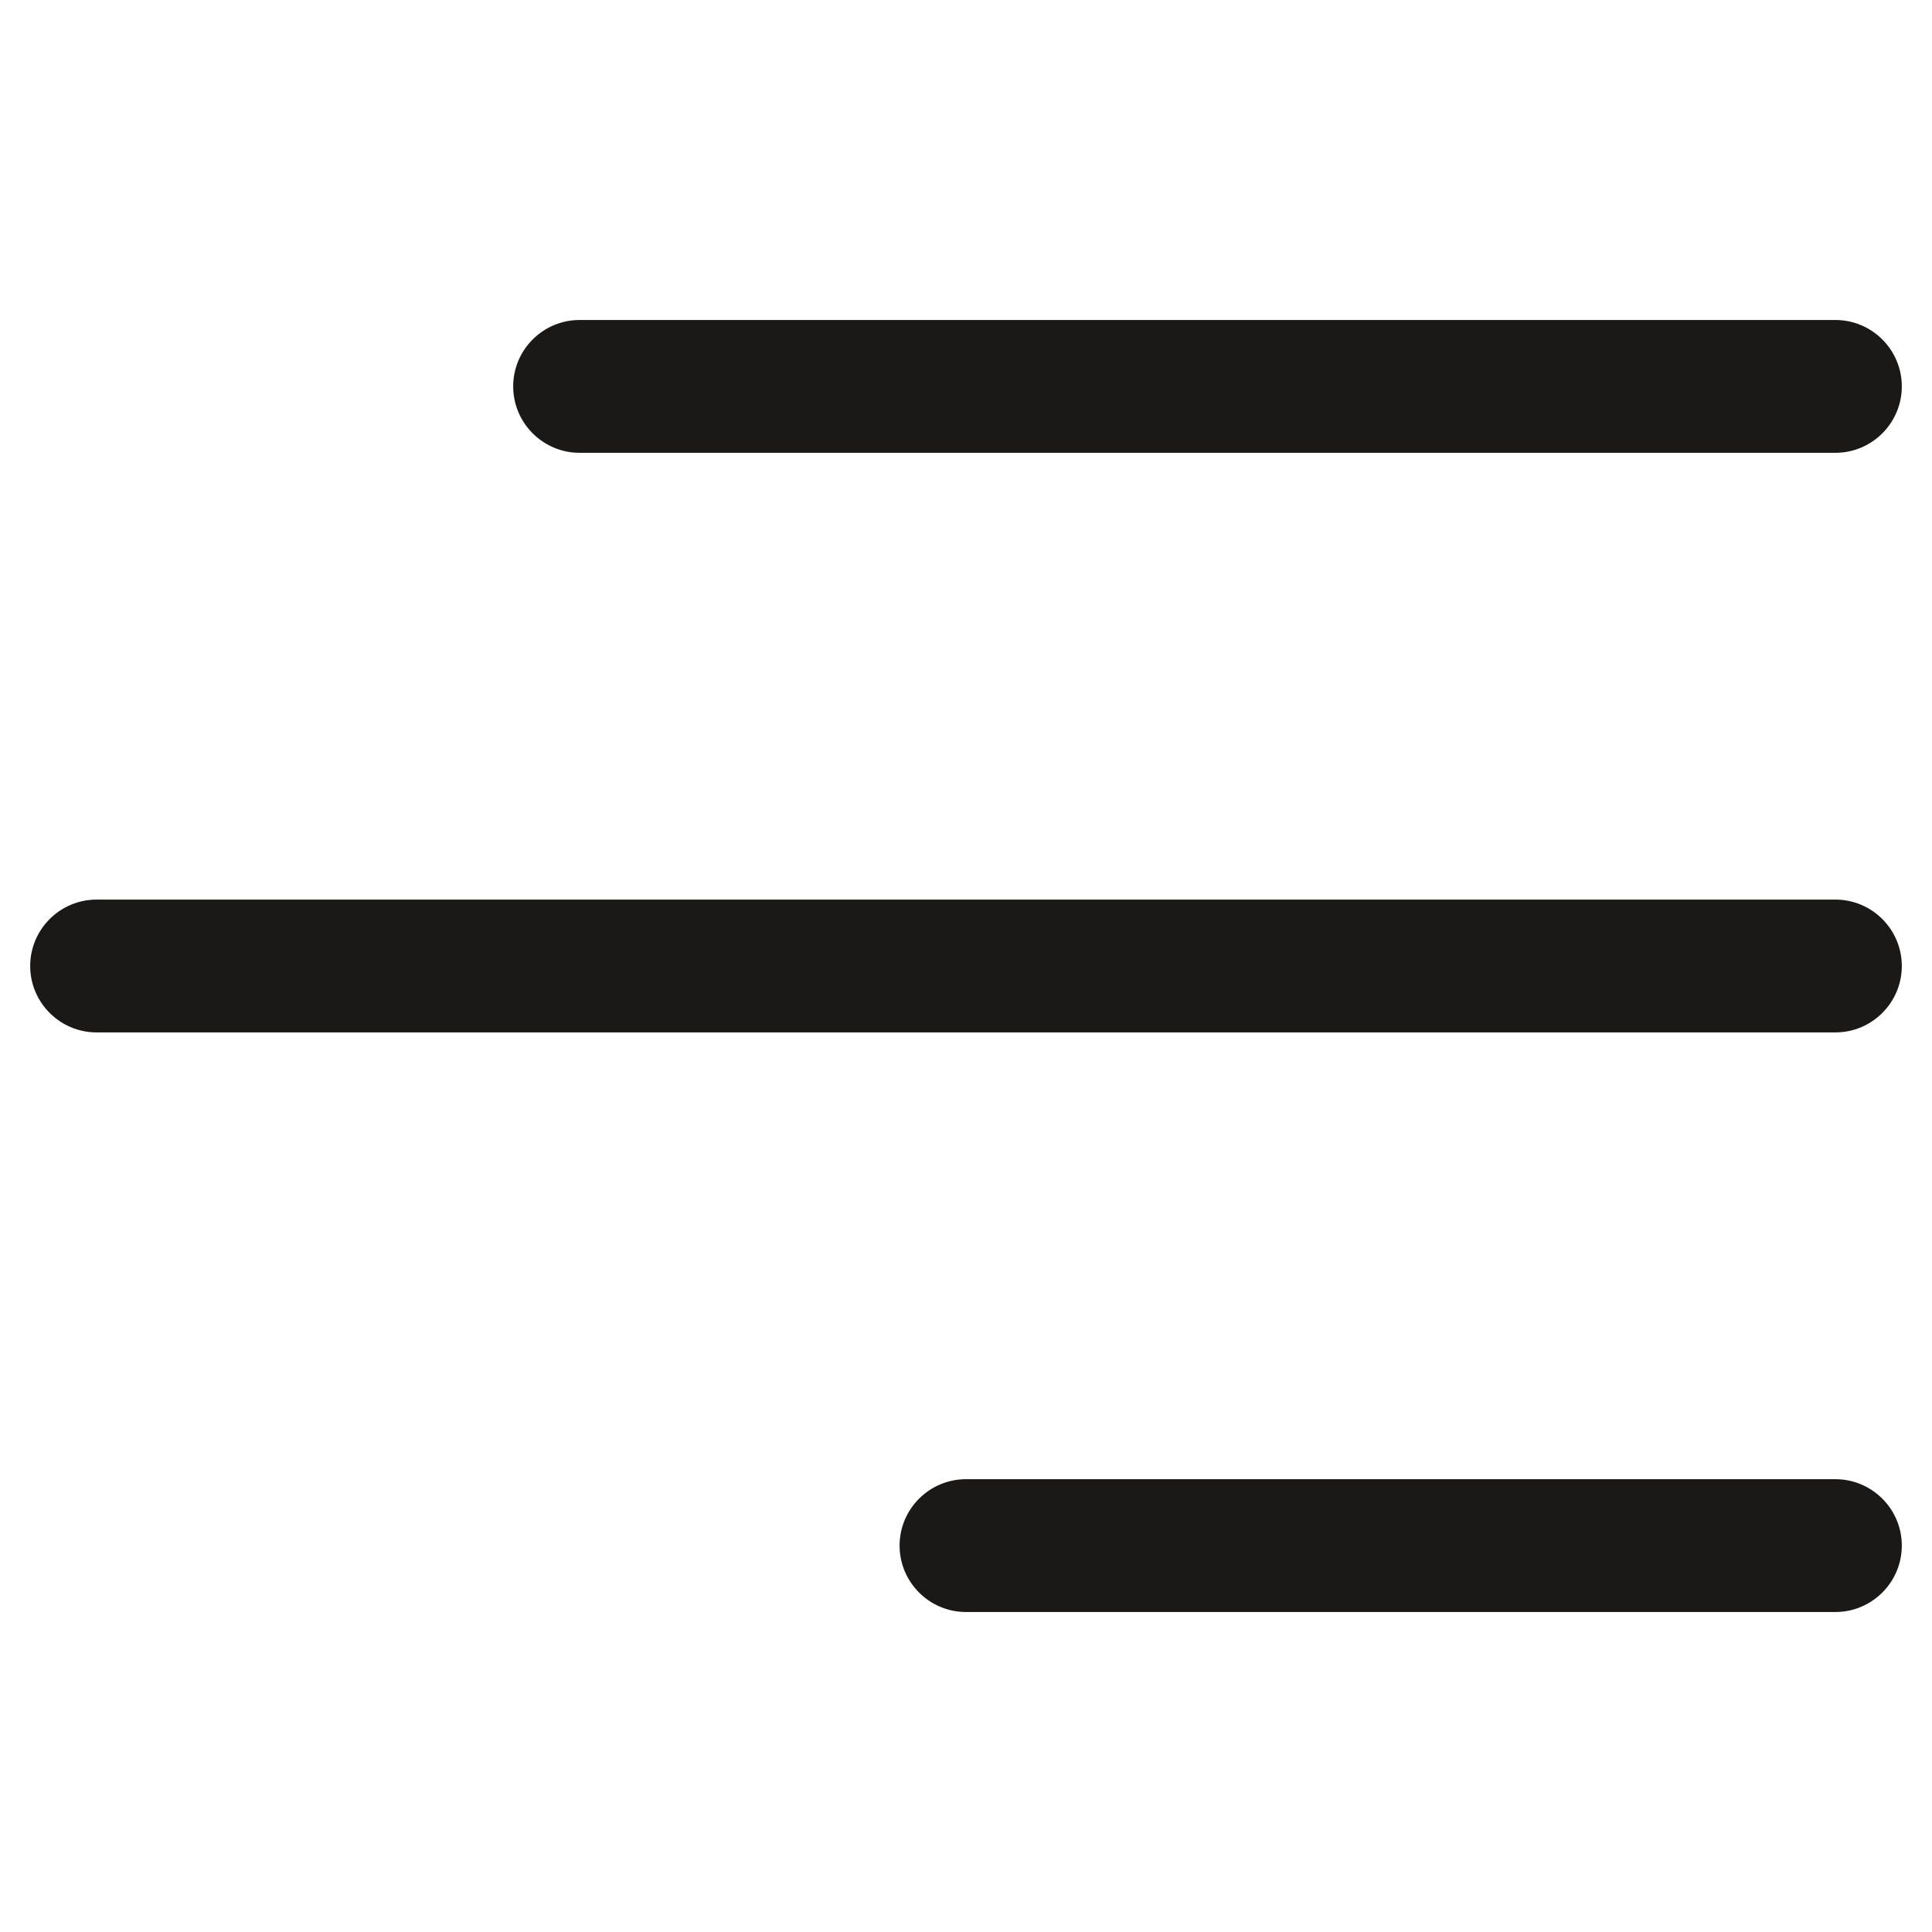
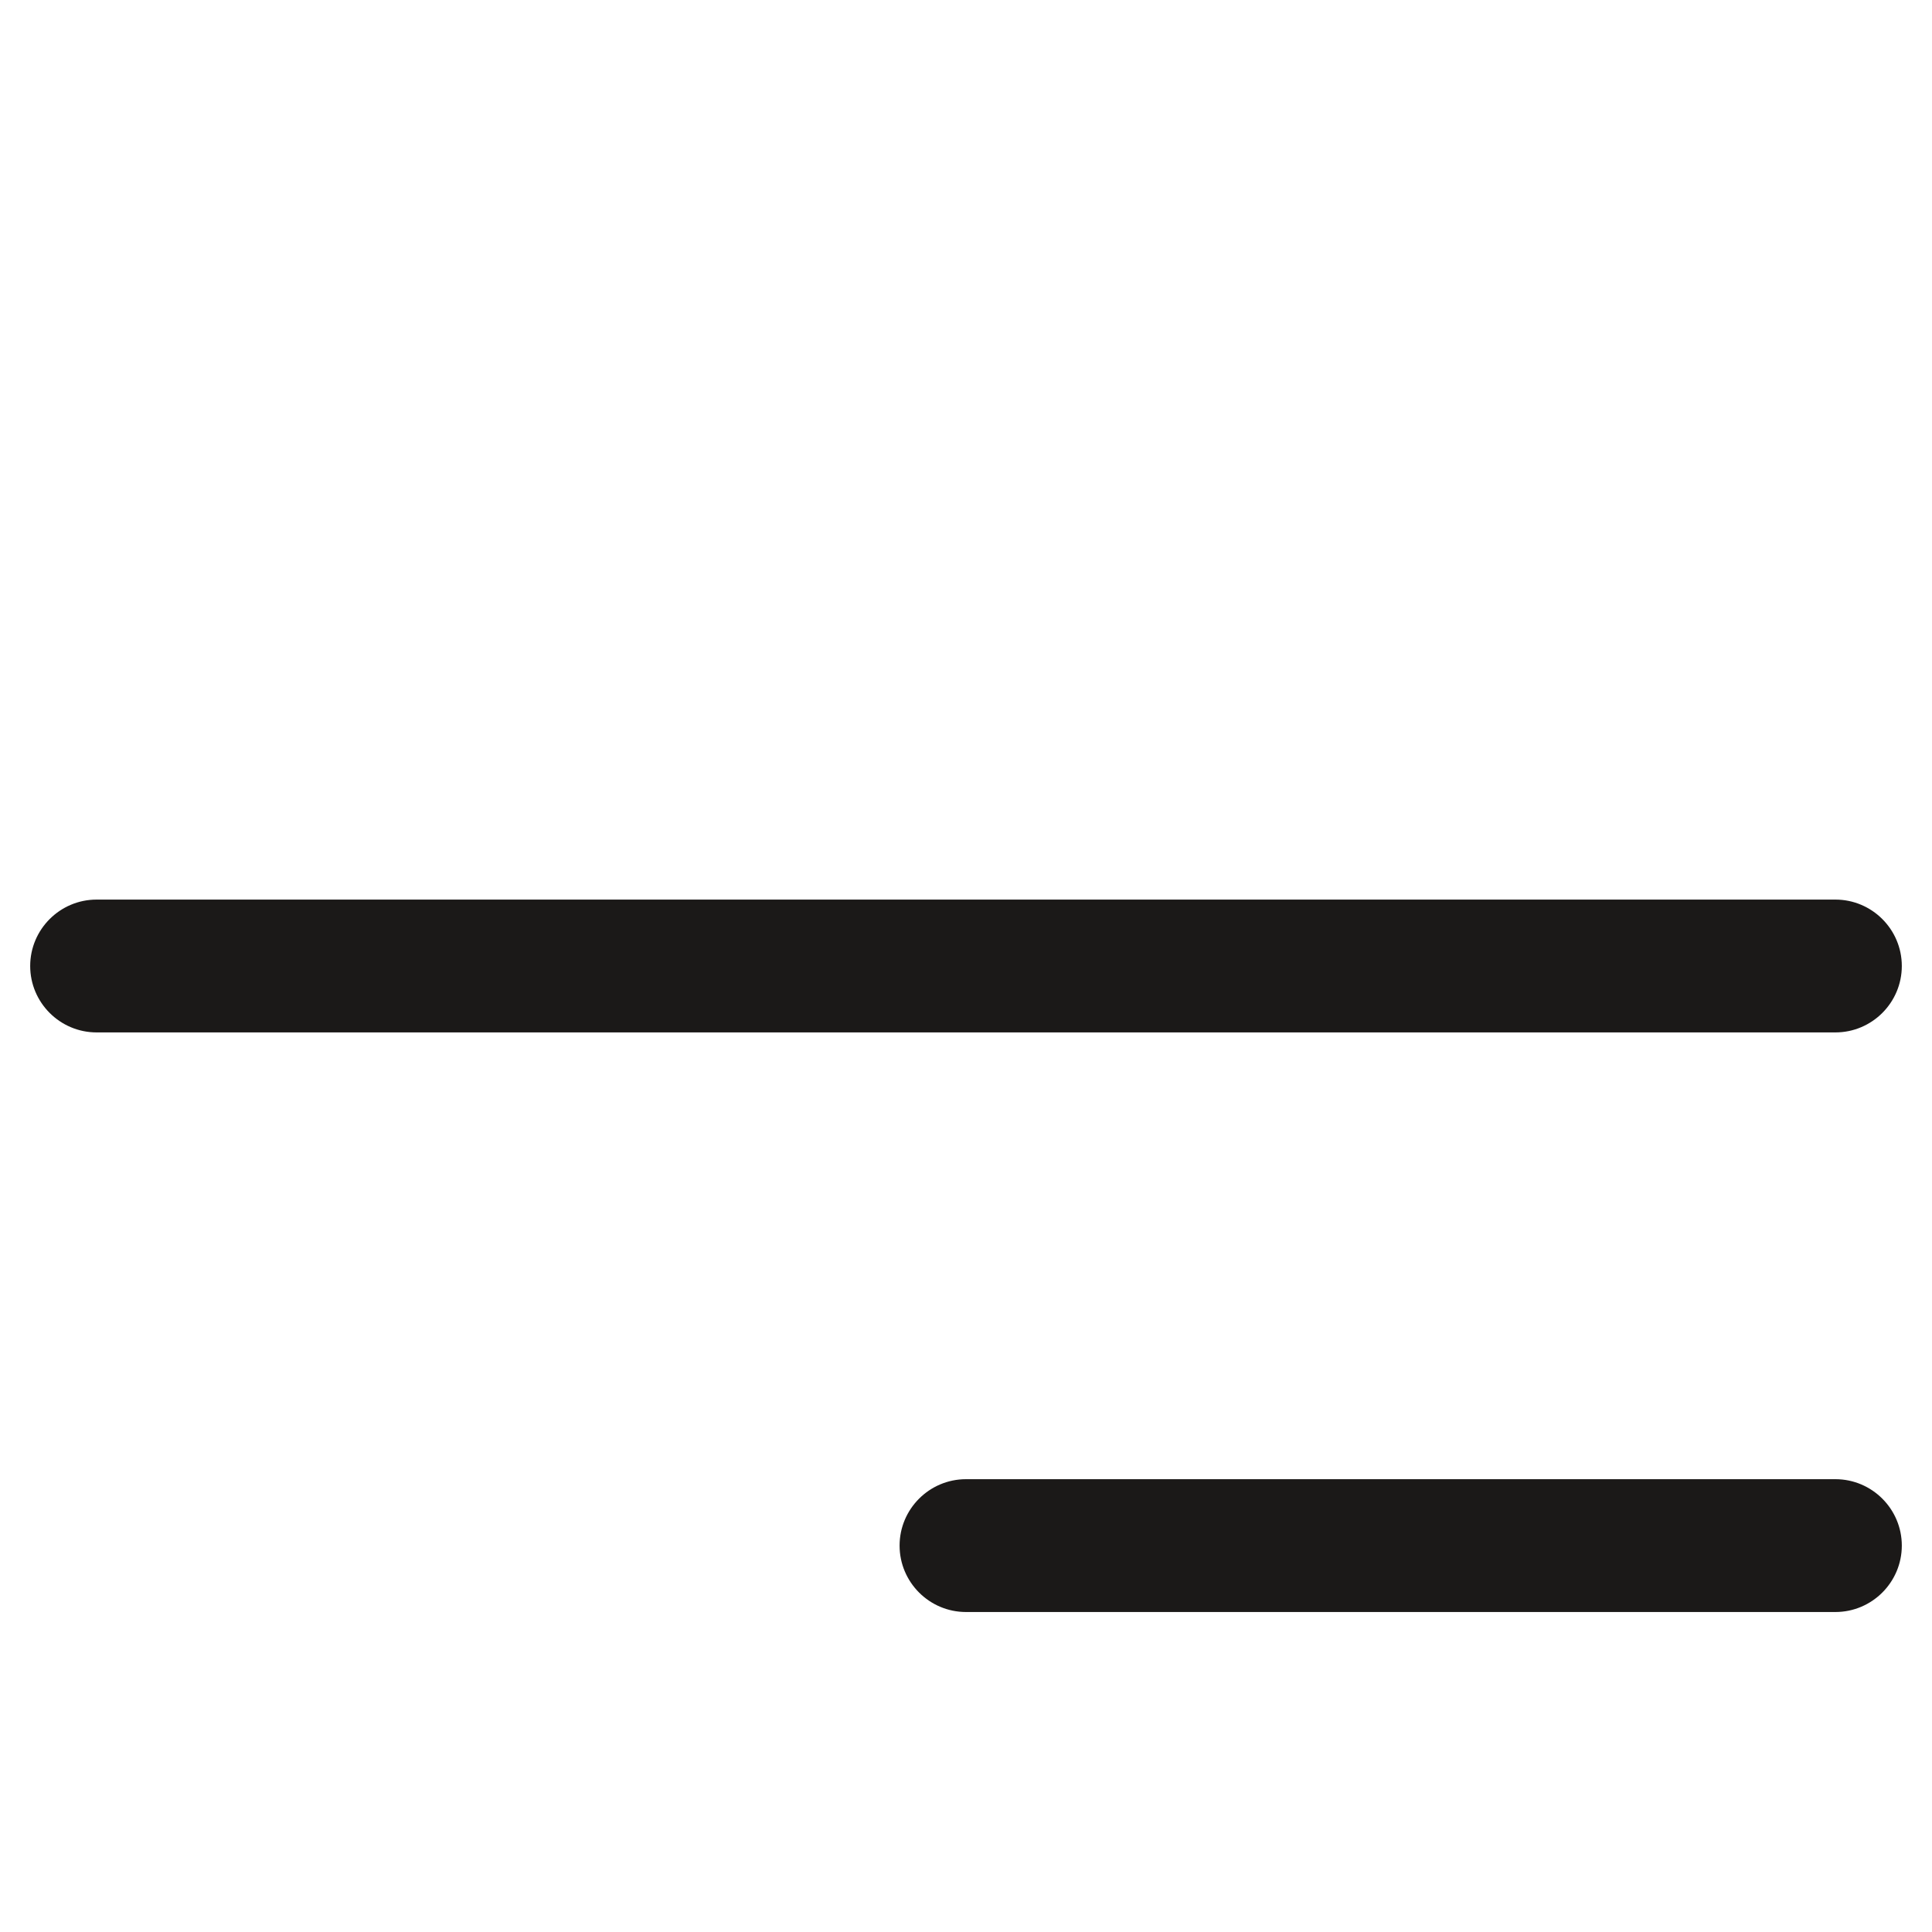
<svg xmlns="http://www.w3.org/2000/svg" id="Слой_1" x="0px" y="0px" viewBox="0 0 512 512" style="enable-background:new 0 0 512 512;" xml:space="preserve">
  <style type="text/css"> .st0{fill:#1B1918;} </style>
  <g>
    <path class="st0" d="M486.4,273.6c9.7,0,17.6-7.9,17.6-17.6c0-9.7-7.9-17.6-17.6-17.6H25.6C15.9,238.4,8,246.3,8,256 c0,9.7,7.9,17.6,17.6,17.6H486.4z" />
    <path class="st0" d="M256,427.2h230.4c9.7,0,17.6-7.9,17.6-17.6c0-9.7-7.9-17.6-17.6-17.6H256c-9.7,0-17.6,7.9-17.6,17.6 C238.4,419.3,246.3,427.2,256,427.2z" />
-     <path class="st0" d="M153.6,120h332.8c9.7,0,17.6-7.9,17.6-17.6s-7.9-17.6-17.6-17.6H153.6c-9.7,0-17.6,7.9-17.6,17.6 S143.9,120,153.6,120z" />
  </g>
</svg>